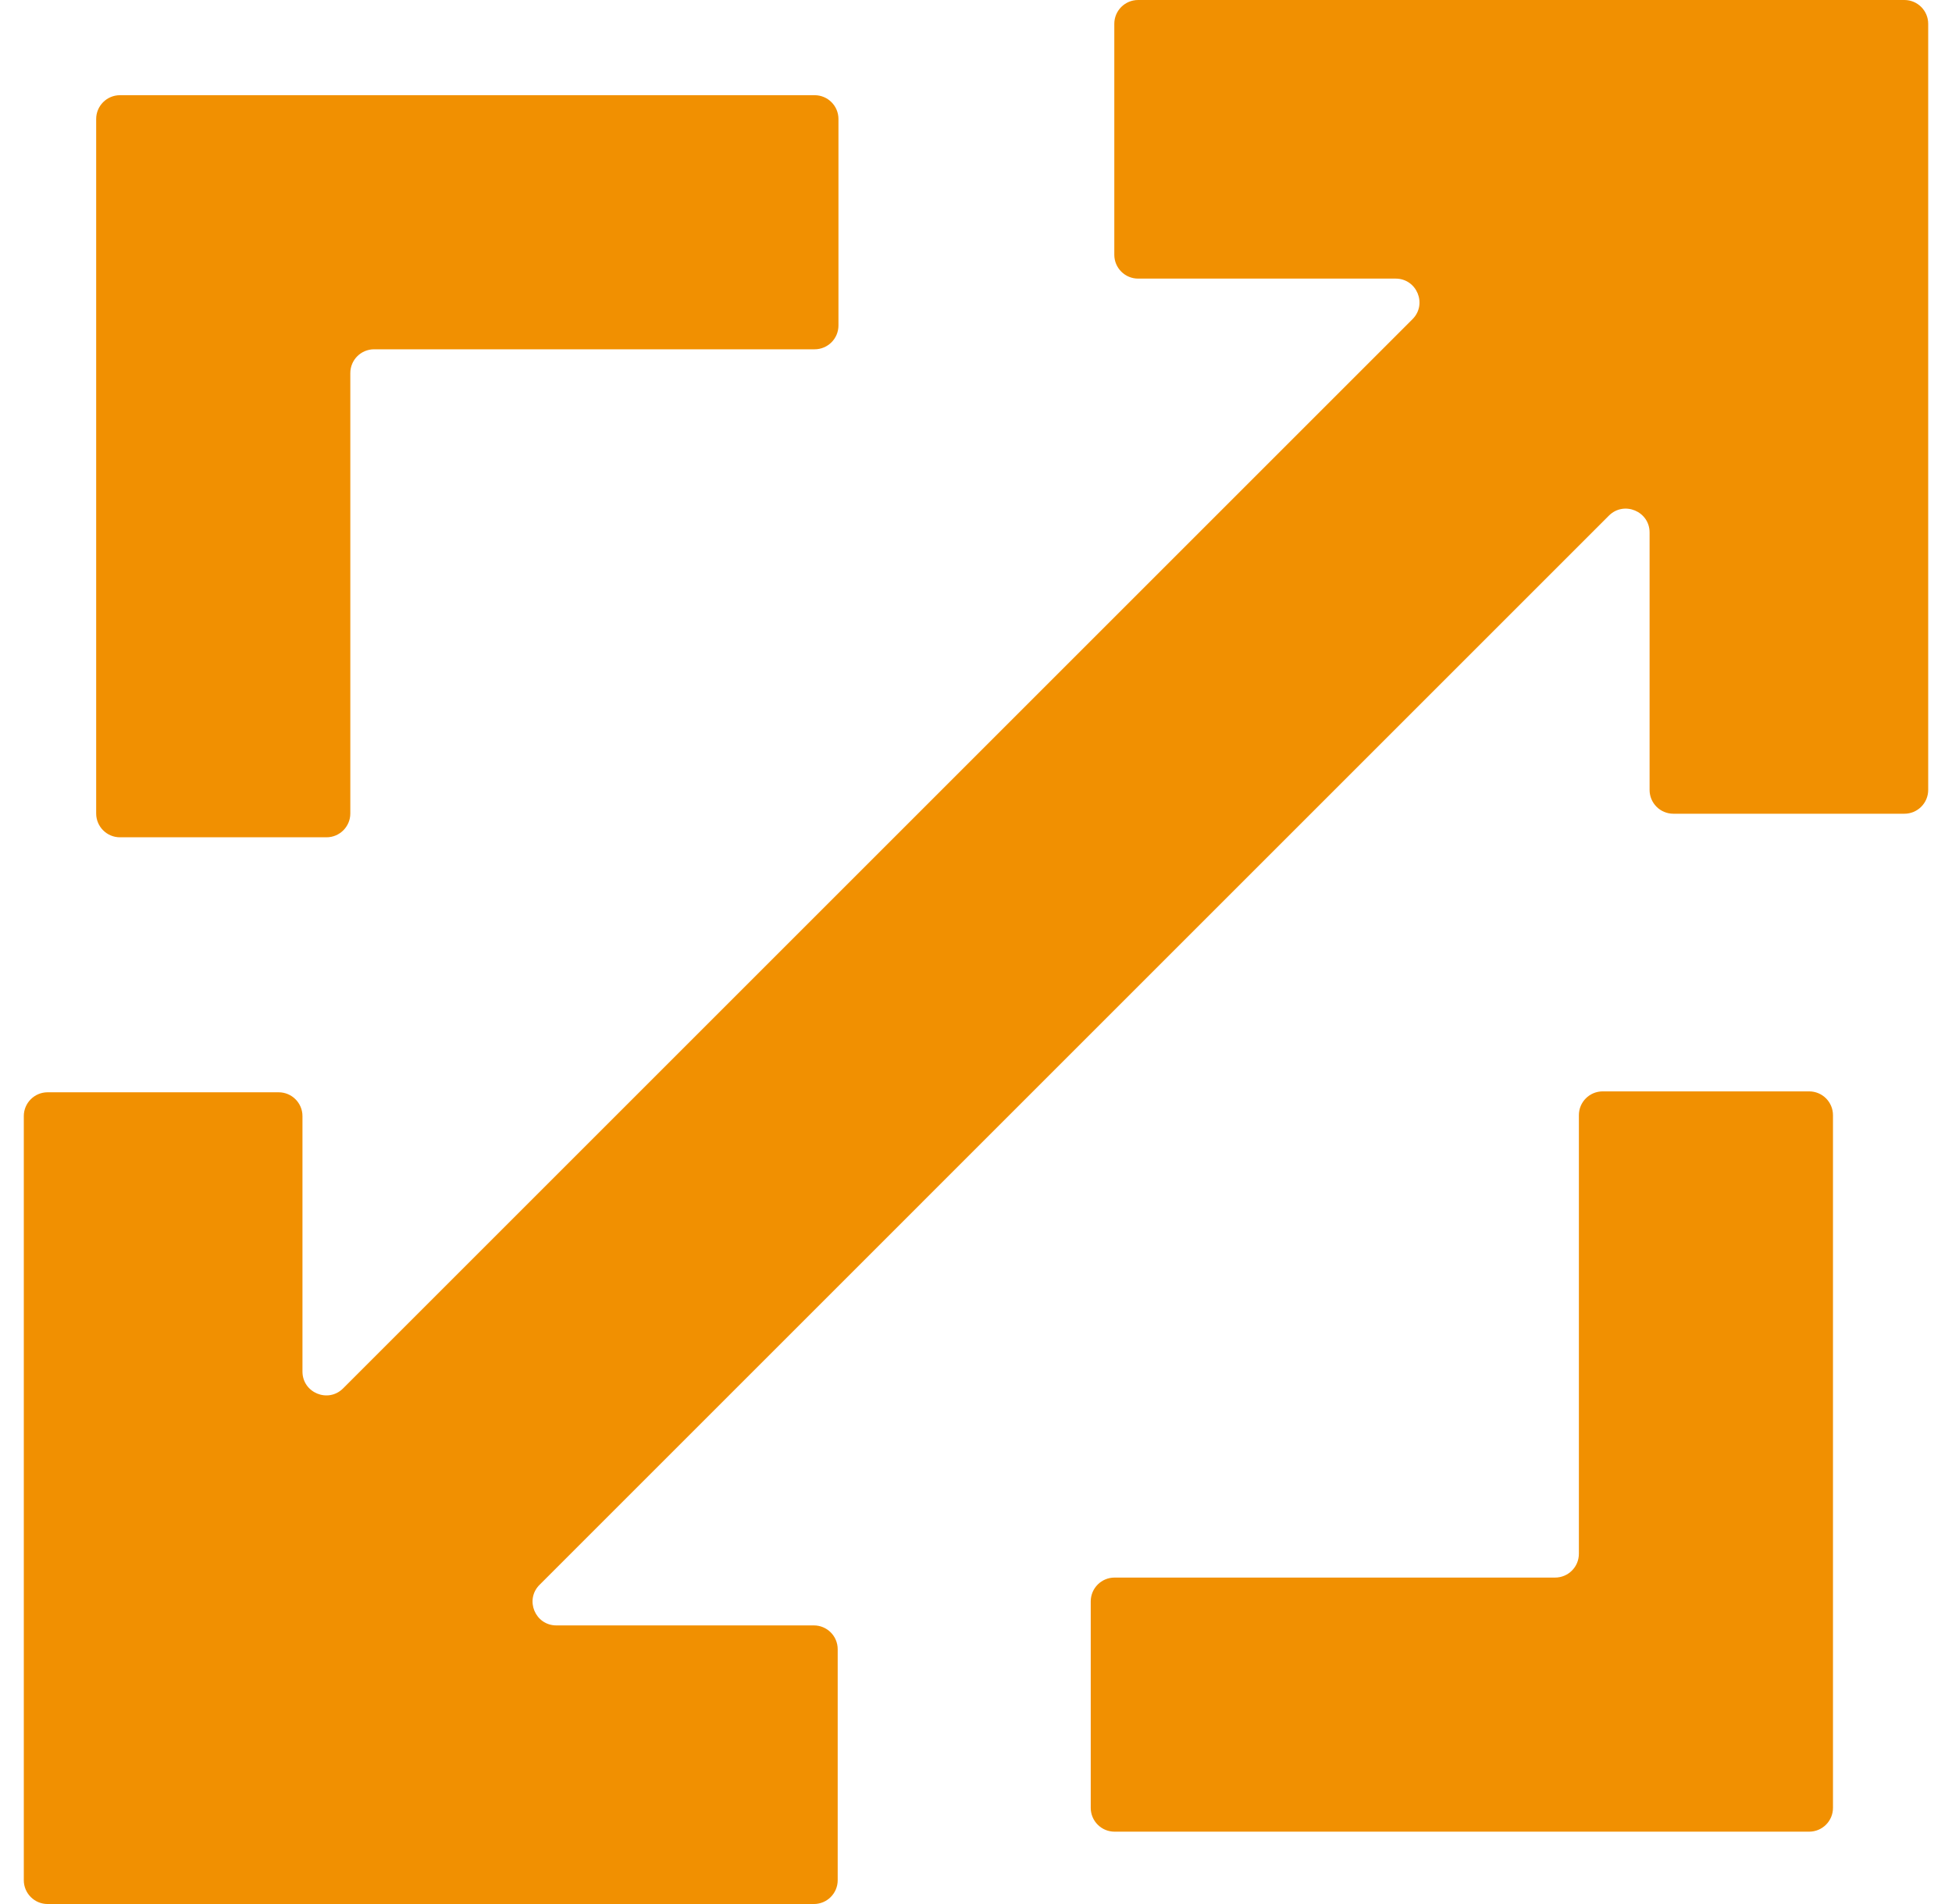
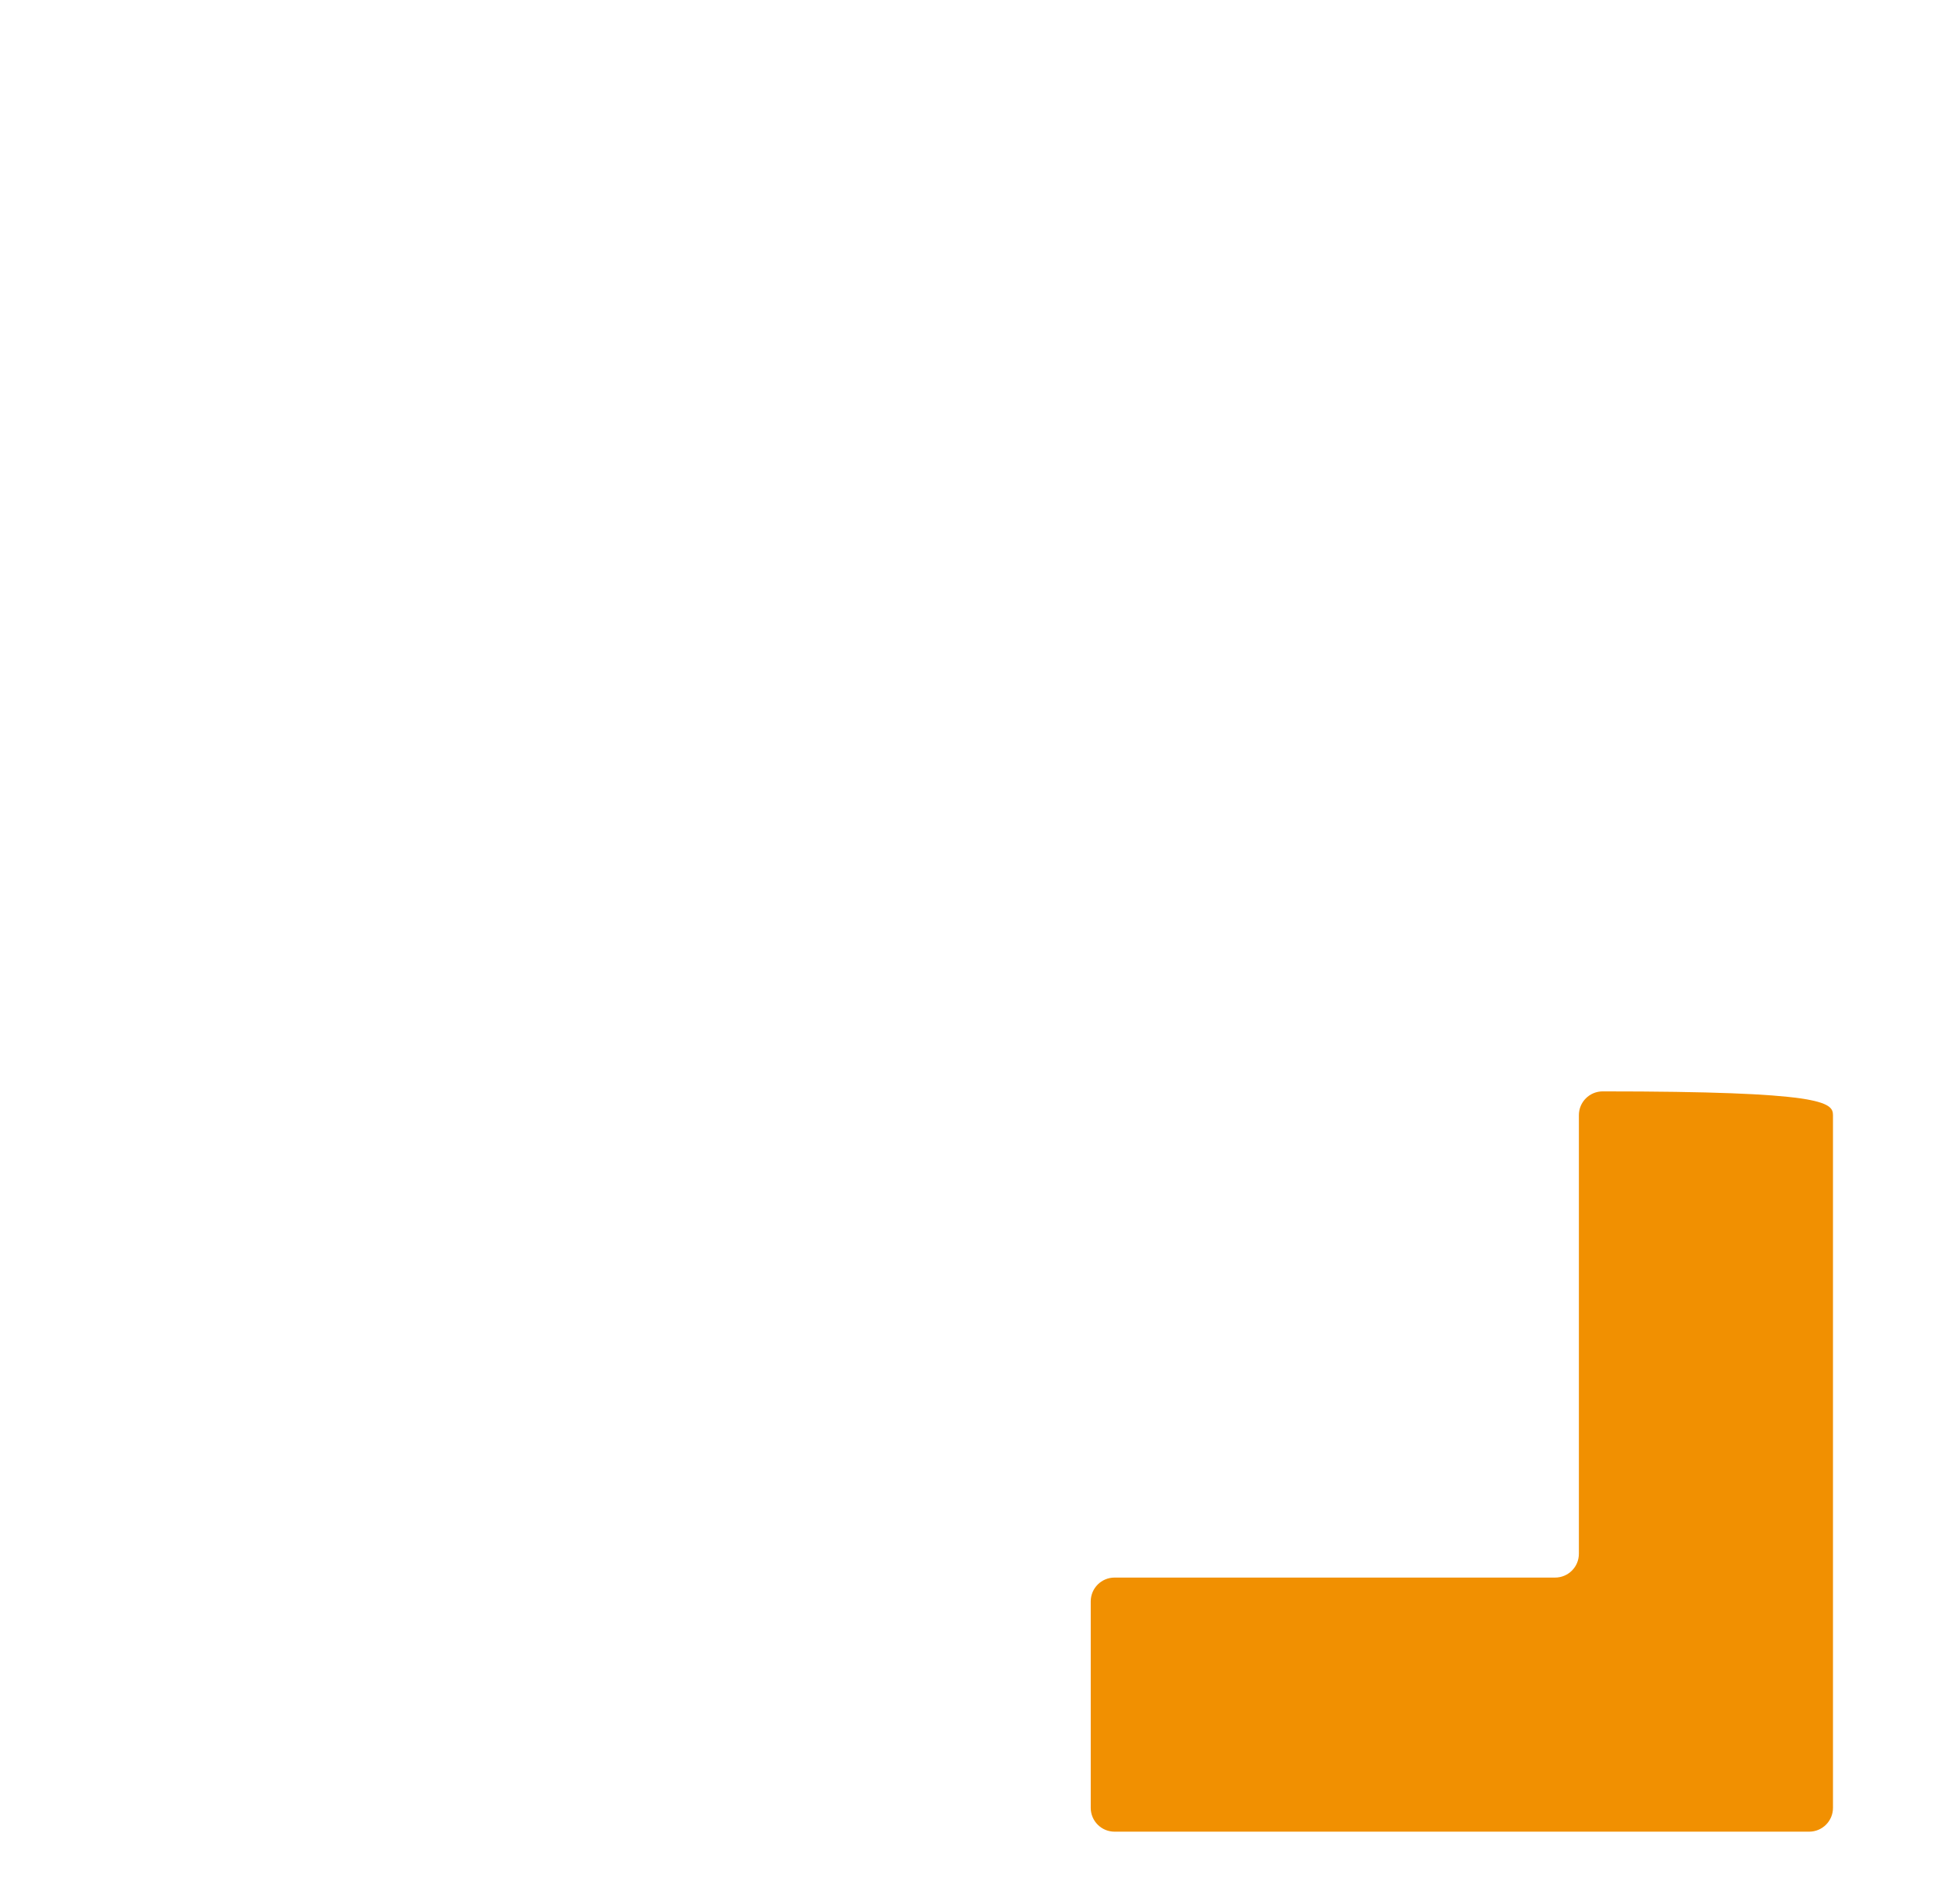
<svg xmlns="http://www.w3.org/2000/svg" width="41" height="40" viewBox="0 0 41 40" fill="none">
-   <path d="M33.163 23.428C33.163 23.152 33.386 22.928 33.663 22.928H38C38.276 22.928 38.5 23.152 38.5 23.428V37.98C38.5 38.256 38.276 38.48 38 38.48H23.41C23.134 38.48 22.91 38.256 22.91 37.98V33.642C22.91 33.366 23.134 33.142 23.41 33.142H32.663C32.939 33.142 33.163 32.919 33.163 32.642V23.428Z" fill="#F19001" />
-   <path d="M17.111 2C17.387 2 17.611 2.224 17.611 2.5V6.838C17.611 7.114 17.387 7.338 17.111 7.338H7.858C7.582 7.338 7.358 7.561 7.358 7.838V17.09C7.358 17.366 7.134 17.59 6.858 17.59H2.52C2.244 17.59 2.02 17.366 2.02 17.09V2.5C2.02 2.224 2.244 2 2.52 2H17.111Z" fill="#F19001" />
-   <path d="M6.353 28.814C6.353 29.259 6.891 29.483 7.206 29.168L29.668 6.706C29.983 6.391 29.759 5.853 29.314 5.853C27.384 5.853 25.974 5.853 23.905 5.853C23.629 5.853 23.405 5.629 23.405 5.353V0.5C23.405 0.224 23.629 0 23.905 0H40C40.276 0 40.5 0.224 40.5 0.5V16.595C40.5 16.871 40.276 17.095 40 17.095H35.148C34.871 17.095 34.648 16.871 34.648 16.595V11.186C34.648 10.741 34.109 10.518 33.794 10.832L11.333 33.294C11.018 33.609 11.241 34.147 11.686 34.147H17.095C17.371 34.147 17.595 34.371 17.595 34.647V39.5C17.595 39.776 17.371 40 17.095 40H1C0.724 40 0.5 39.776 0.5 39.5V23.447C0.5 23.171 0.724 22.947 1 22.947H5.853C6.129 22.947 6.353 23.171 6.353 23.447V28.814Z" fill="#F19001" />
+   <path d="M33.163 23.428C33.163 23.152 33.386 22.928 33.663 22.928C38.276 22.928 38.5 23.152 38.5 23.428V37.98C38.5 38.256 38.276 38.48 38 38.48H23.41C23.134 38.48 22.91 38.256 22.91 37.98V33.642C22.91 33.366 23.134 33.142 23.41 33.142H32.663C32.939 33.142 33.163 32.919 33.163 32.642V23.428Z" fill="#F19001" />
</svg>